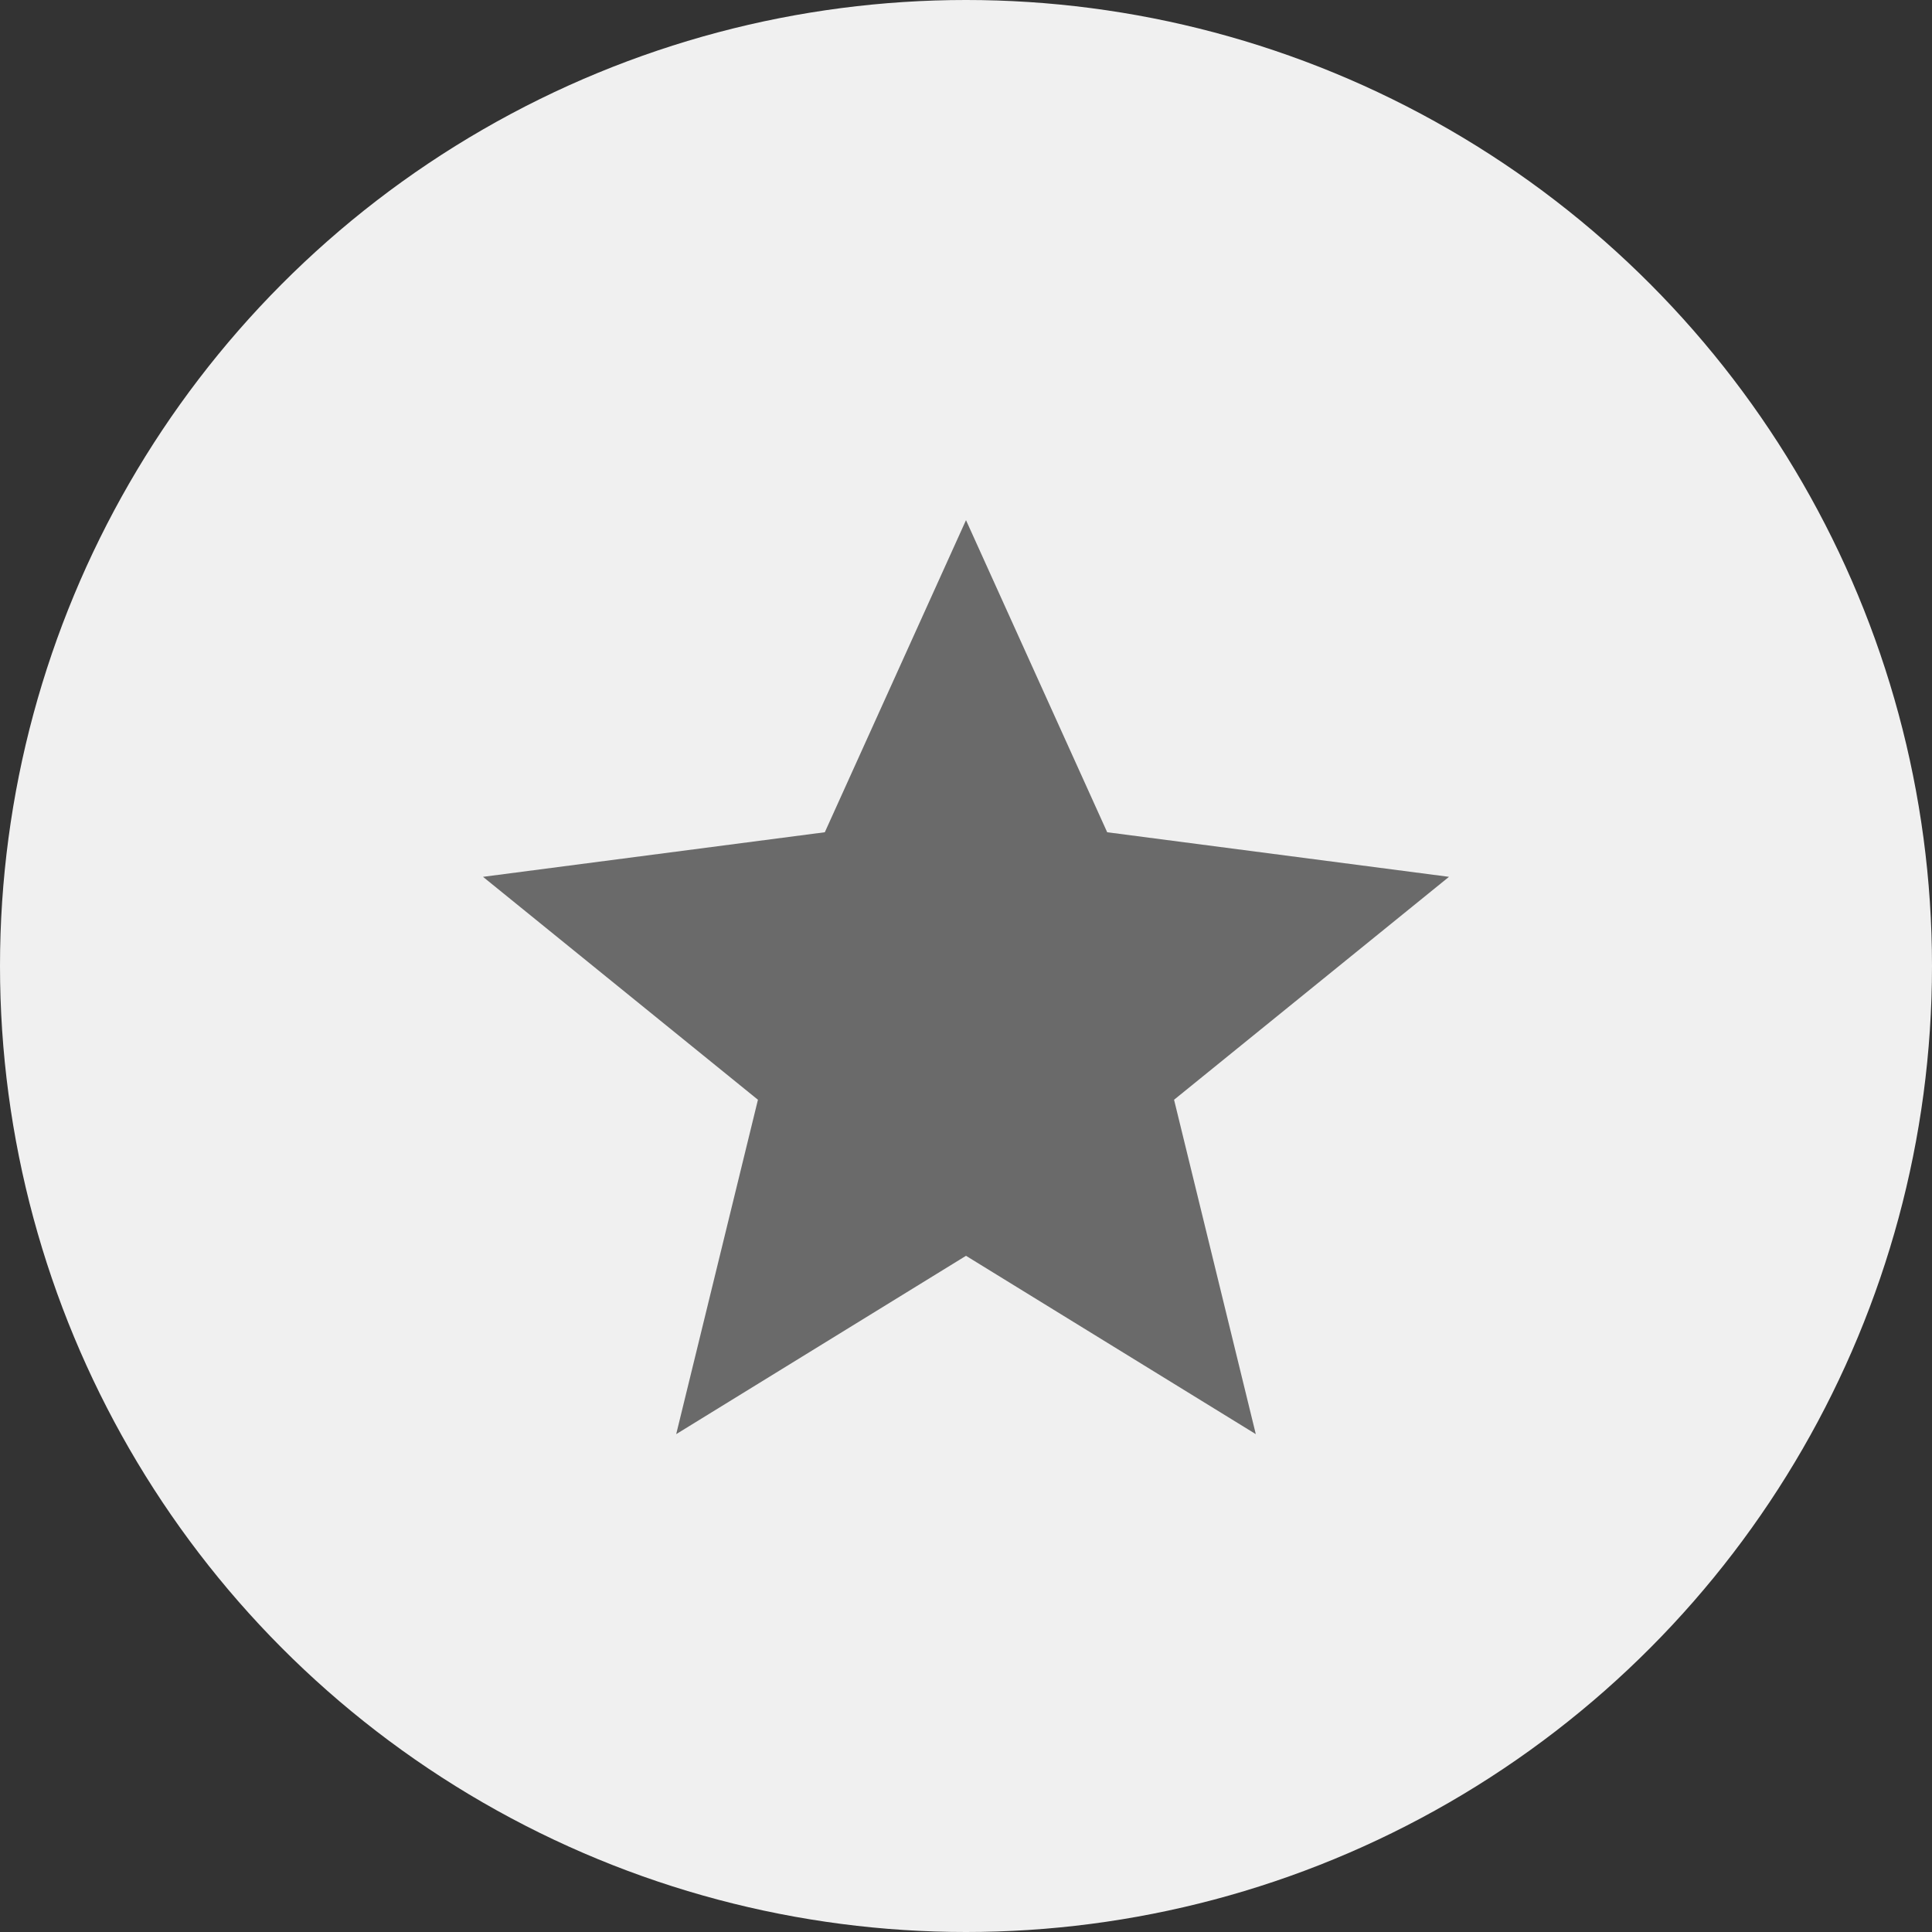
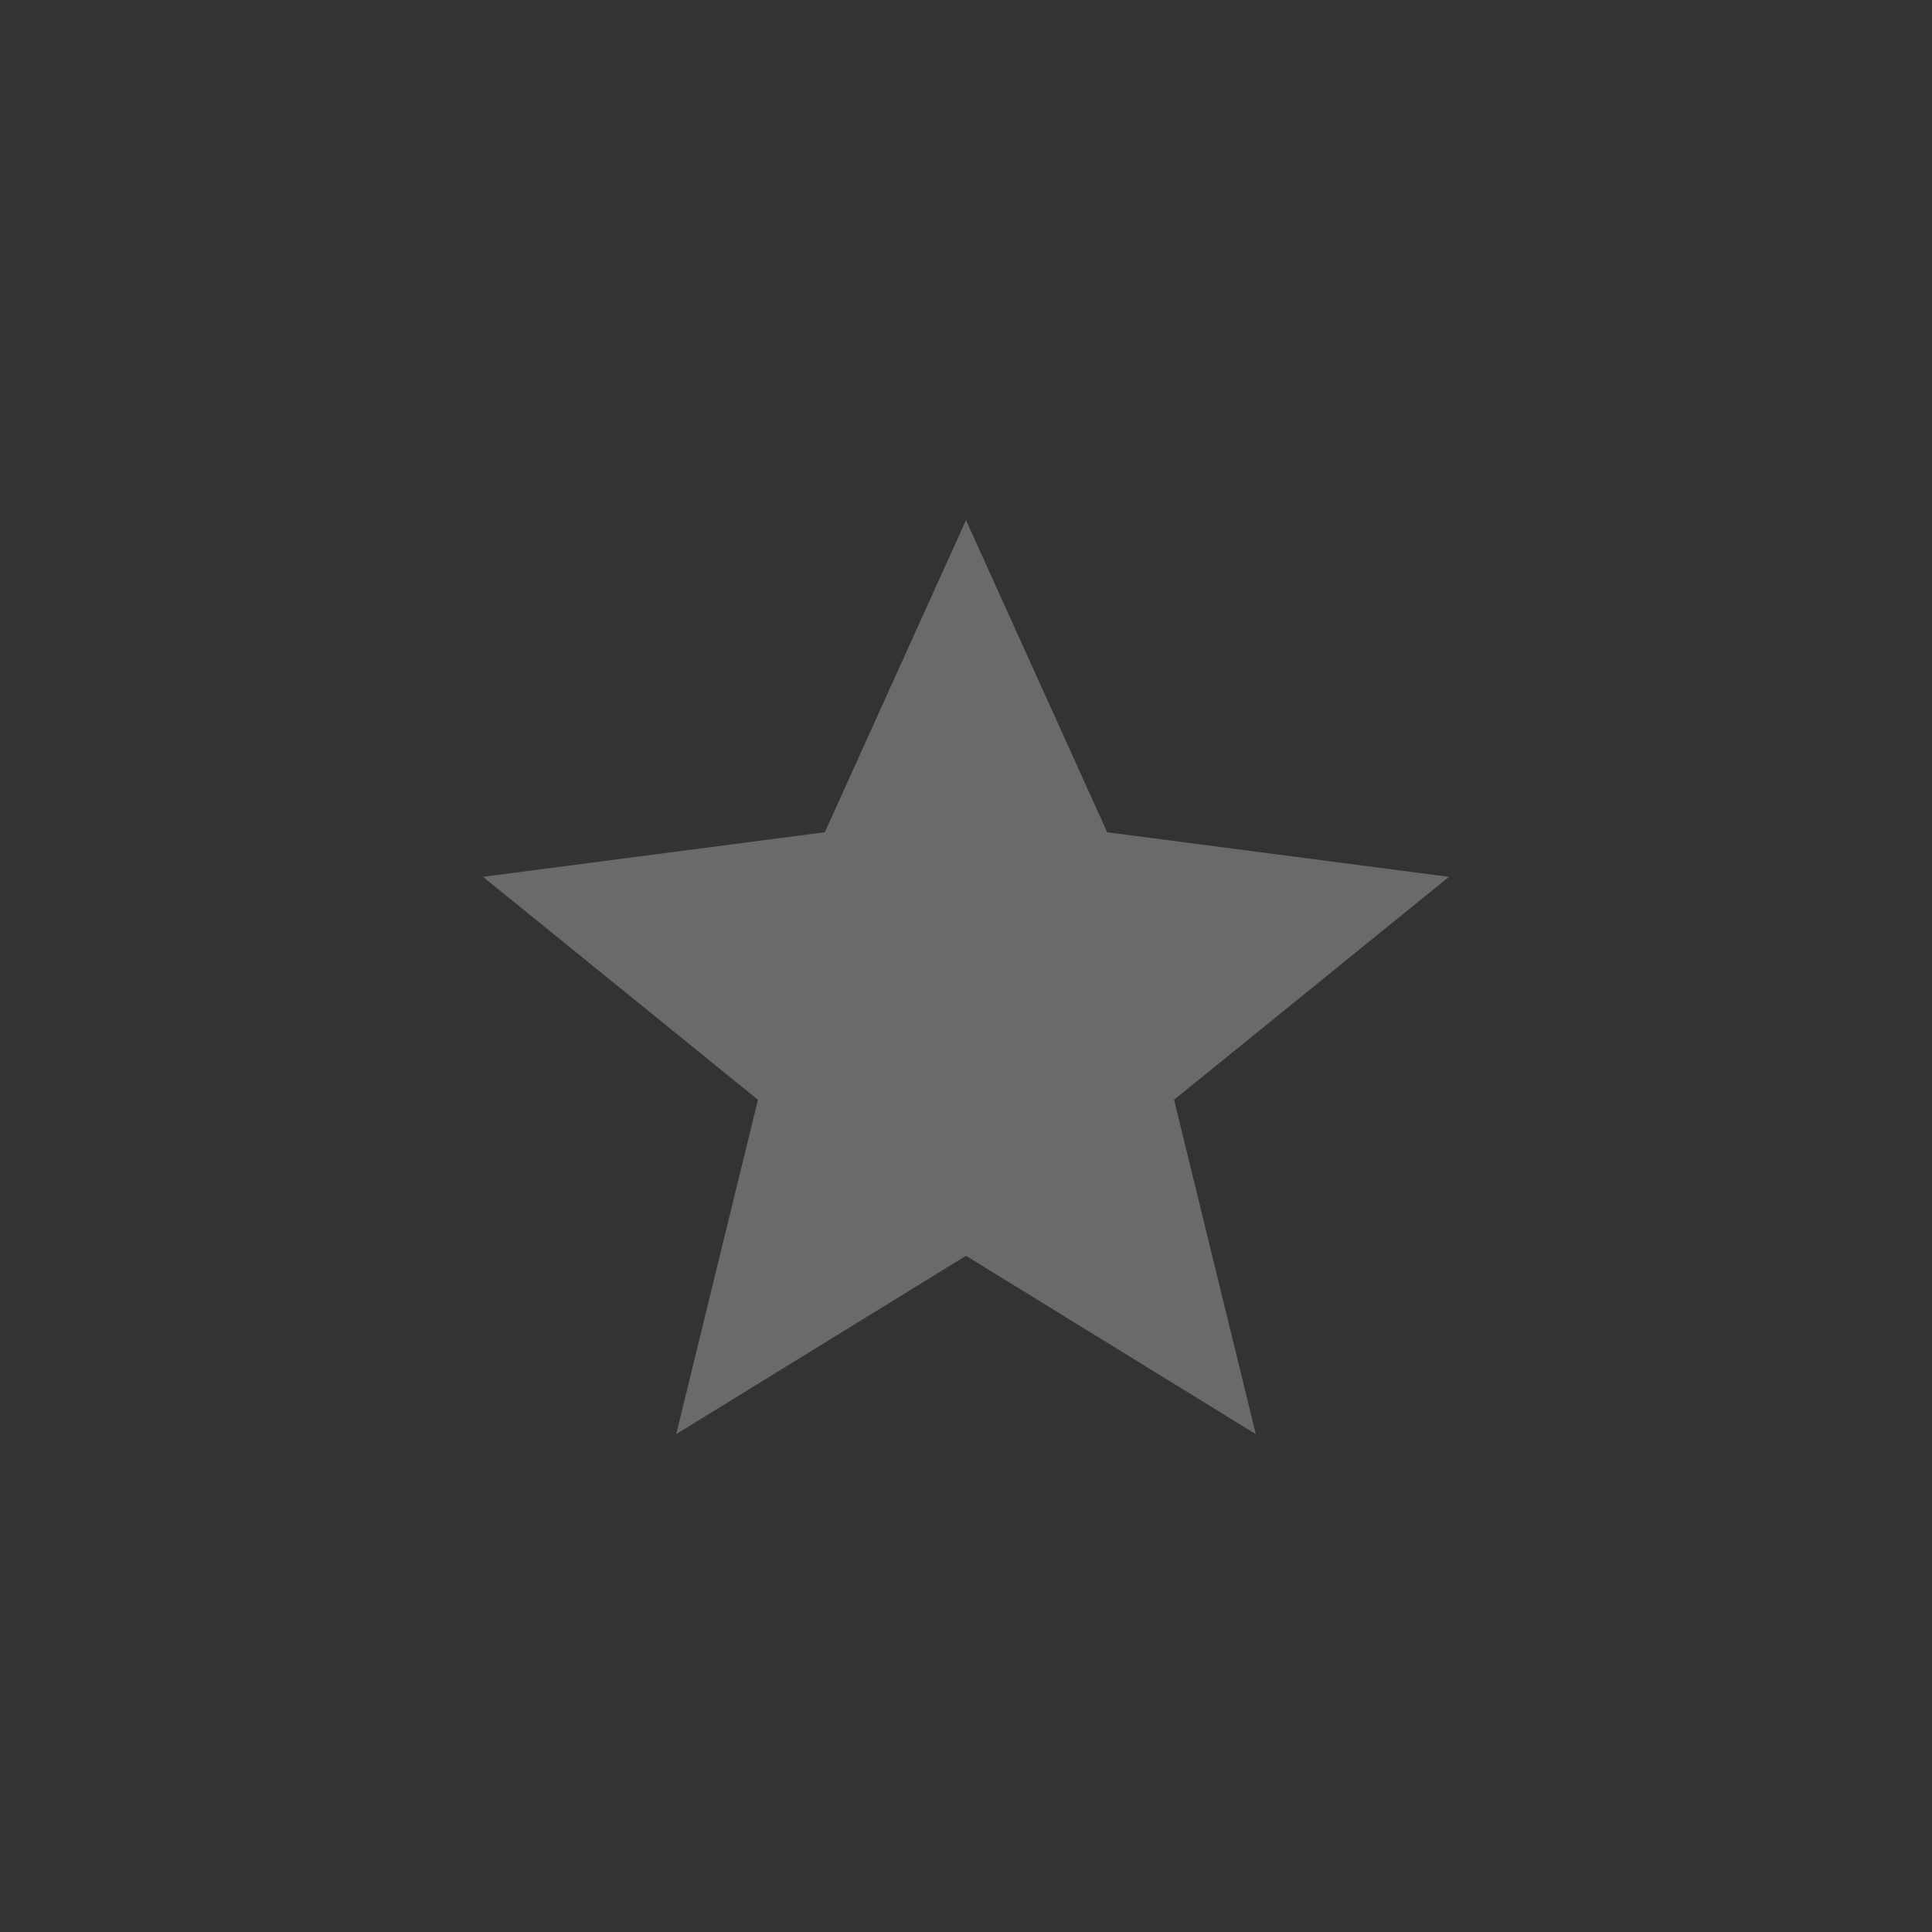
<svg xmlns="http://www.w3.org/2000/svg" width="26" height="26" viewBox="0 0 26 26" fill="none">
  <rect x="0" y="0" width="26" height="26" fill="#333333" stroke="none" />
-   <circle cx="13" cy="13" r="13" fill="#F0F0F0" />
  <polygon points="13,7 14.9,11.2 19.5,11.8 15.8,14.8 16.9,19.3 13,16.9 9.1,19.3 10.2,14.8 6.5,11.8 11.1,11.2" fill="#6A6A6A" />
</svg>